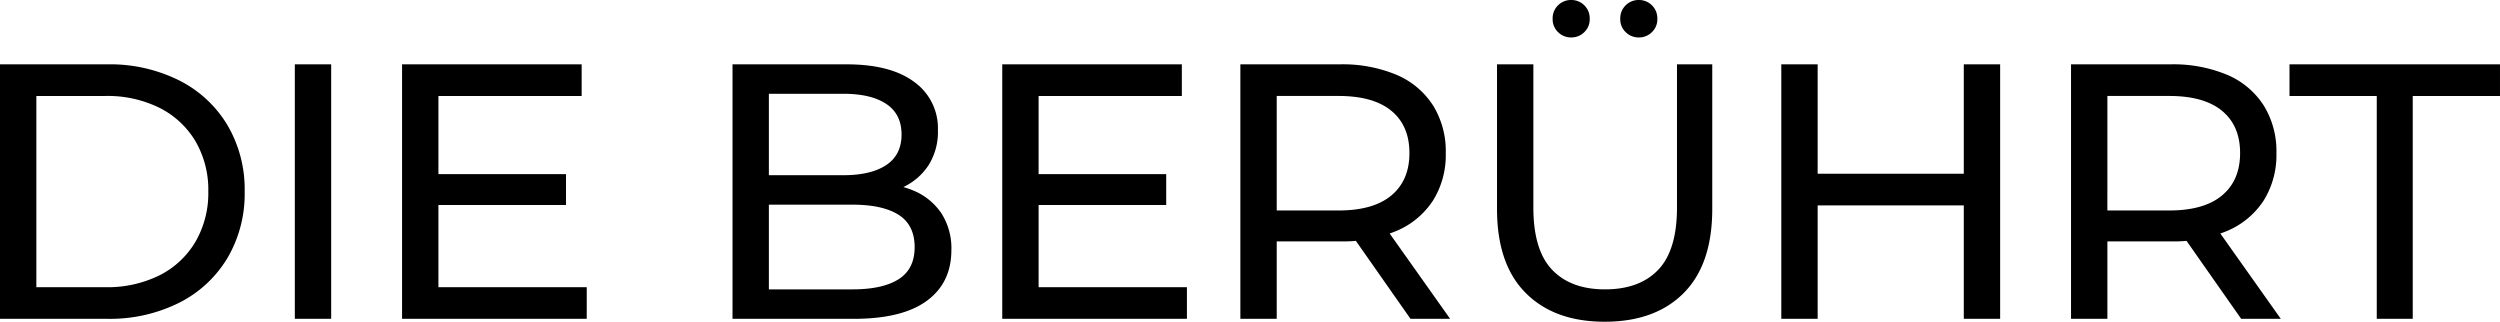
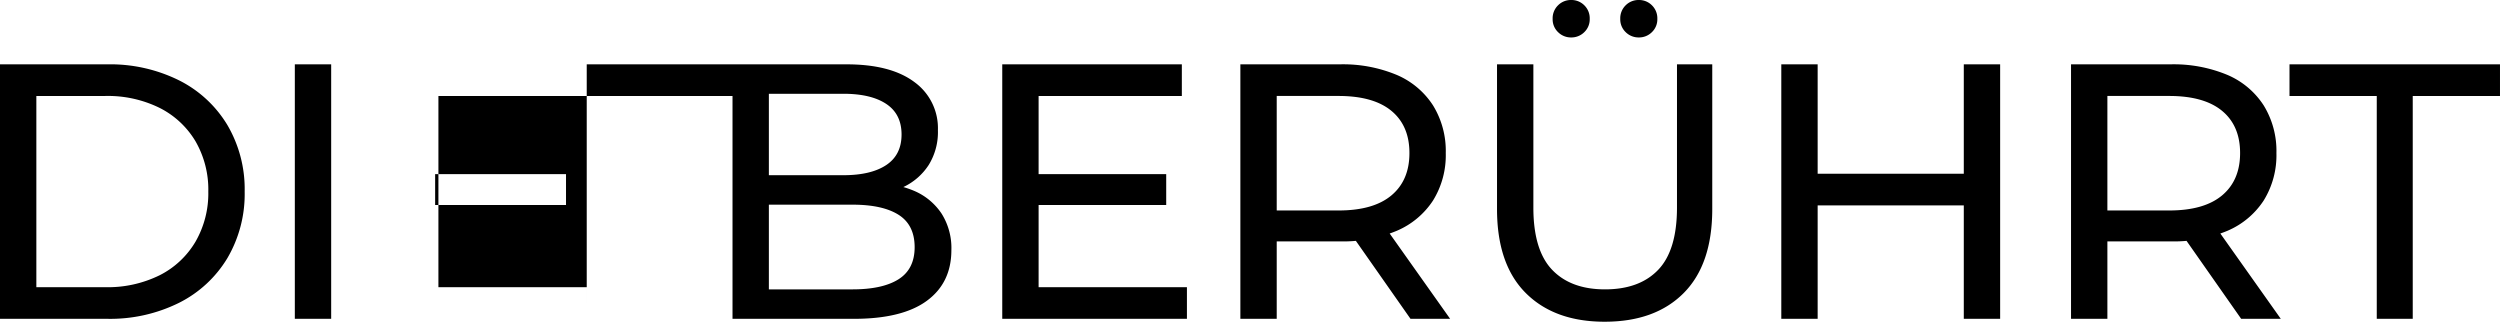
<svg xmlns="http://www.w3.org/2000/svg" width="694.577" height="89.385" viewBox="0 0 694.577 89.385">
-   <path d="M10.605,0V-70.7H40.4a43,43,0,0,1,19.948,4.444A32.829,32.829,0,0,1,73.781-53.833a35.168,35.168,0,0,1,4.8,18.483,35.168,35.168,0,0,1-4.8,18.483A32.829,32.829,0,0,1,60.348-4.444,43,43,0,0,1,40.4,0Zm10.1-8.787H39.794a32.556,32.556,0,0,0,15.2-3.333,24.236,24.236,0,0,0,9.948-9.343A26.877,26.877,0,0,0,68.478-35.35a26.806,26.806,0,0,0-3.535-13.938,24.339,24.339,0,0,0-9.948-9.292,32.556,32.556,0,0,0-15.2-3.333H20.705ZM92.516,0V-70.7h10.1V0ZM131.5-40.2h36.36v8.585H131.5Zm.909,31.411h41.208V0H122.311V-70.7h49.894v8.787H132.411ZM214.12,0V-70.7h31.714q12.221,0,18.786,4.9a15.8,15.8,0,0,1,6.565,13.382,17.345,17.345,0,0,1-2.576,9.7,17.019,17.019,0,0,1-6.918,6.06,21.116,21.116,0,0,1-9.393,2.121l1.818-3.03a25.531,25.531,0,0,1,10.706,2.121A17.286,17.286,0,0,1,272.2-29.24a17.9,17.9,0,0,1,2.727,10.151Q274.922-10,268.1-5t-20.25,5Zm10.1-8.181h23.23q8.383,0,12.827-2.828t4.444-8.888q0-6.161-4.444-8.989T247.45-31.714H223.311V-39.9h21.614q7.676,0,11.918-2.828t4.242-8.484q0-5.656-4.242-8.484t-11.918-2.828H224.22ZM298.253-40.2h36.36v8.585h-36.36Zm.909,31.411H340.37V0H289.062V-70.7h49.894v8.787H299.162ZM355.217,0V-70.7H382.79a38.77,38.77,0,0,1,15.857,2.929,22.453,22.453,0,0,1,10.1,8.484,24.122,24.122,0,0,1,3.535,13.231,23.868,23.868,0,0,1-3.535,13.181,22.565,22.565,0,0,1-10.1,8.433,38.77,38.77,0,0,1-15.857,2.929H360.772l4.545-4.646V0Zm47.268,0L384.507-25.654h10.807L413.494,0ZM365.317-25.149,360.772-30.1h21.715q9.7,0,14.7-4.191t5-11.767q0-7.575-5-11.716t-14.7-4.141H360.772l4.545-5.05ZM456.419.808q-13.938,0-21.917-7.979T426.523-30.5V-70.7h10.1v39.794q0,11.817,5.2,17.271t14.7,5.454q9.6,0,14.8-5.454t5.2-17.271V-70.7h9.8v40.2q0,15.352-7.929,23.331T456.419.808Zm9.494-78.982a5.046,5.046,0,0,1-3.636-1.465,4.912,4.912,0,0,1-1.515-3.687,5.034,5.034,0,0,1,1.515-3.787,5.046,5.046,0,0,1,3.636-1.465,5.046,5.046,0,0,1,3.636,1.465,5.034,5.034,0,0,1,1.515,3.787,4.912,4.912,0,0,1-1.515,3.687A5.045,5.045,0,0,1,465.913-78.174Zm-18.786,0a5.045,5.045,0,0,1-3.636-1.465,4.912,4.912,0,0,1-1.515-3.687,5.034,5.034,0,0,1,1.515-3.787,5.046,5.046,0,0,1,3.636-1.465,5.046,5.046,0,0,1,3.636,1.465,5.034,5.034,0,0,1,1.515,3.787,4.912,4.912,0,0,1-1.515,3.687A5.046,5.046,0,0,1,447.127-78.174ZM556.207-70.7h10.1V0h-10.1ZM515.605,0h-10.1V-70.7h10.1Zm41.511-31.512H514.6V-40.3h42.521ZM586,0V-70.7h27.573a38.769,38.769,0,0,1,15.857,2.929,22.454,22.454,0,0,1,10.1,8.484,24.122,24.122,0,0,1,3.535,13.231,23.869,23.869,0,0,1-3.535,13.181,22.565,22.565,0,0,1-10.1,8.433,38.769,38.769,0,0,1-15.857,2.929H591.557l4.545-4.646V0ZM633.27,0,615.292-25.654H626.1L644.279,0ZM596.1-25.149,591.557-30.1h21.715q9.7,0,14.7-4.191t5-11.767q0-7.575-5-11.716t-14.7-4.141H591.557l4.545-5.05ZM670.943,0V-61.913H646.7V-70.7h58.479v8.787h-24.24V0Z" transform="translate(-10.605 88.577)" />
+   <path d="M10.605,0V-70.7H40.4a43,43,0,0,1,19.948,4.444A32.829,32.829,0,0,1,73.781-53.833a35.168,35.168,0,0,1,4.8,18.483,35.168,35.168,0,0,1-4.8,18.483A32.829,32.829,0,0,1,60.348-4.444,43,43,0,0,1,40.4,0Zm10.1-8.787H39.794a32.556,32.556,0,0,0,15.2-3.333,24.236,24.236,0,0,0,9.948-9.343A26.877,26.877,0,0,0,68.478-35.35a26.806,26.806,0,0,0-3.535-13.938,24.339,24.339,0,0,0-9.948-9.292,32.556,32.556,0,0,0-15.2-3.333H20.705ZM92.516,0V-70.7h10.1V0ZM131.5-40.2h36.36v8.585H131.5Zm.909,31.411h41.208V0V-70.7h49.894v8.787H132.411ZM214.12,0V-70.7h31.714q12.221,0,18.786,4.9a15.8,15.8,0,0,1,6.565,13.382,17.345,17.345,0,0,1-2.576,9.7,17.019,17.019,0,0,1-6.918,6.06,21.116,21.116,0,0,1-9.393,2.121l1.818-3.03a25.531,25.531,0,0,1,10.706,2.121A17.286,17.286,0,0,1,272.2-29.24a17.9,17.9,0,0,1,2.727,10.151Q274.922-10,268.1-5t-20.25,5Zm10.1-8.181h23.23q8.383,0,12.827-2.828t4.444-8.888q0-6.161-4.444-8.989T247.45-31.714H223.311V-39.9h21.614q7.676,0,11.918-2.828t4.242-8.484q0-5.656-4.242-8.484t-11.918-2.828H224.22ZM298.253-40.2h36.36v8.585h-36.36Zm.909,31.411H340.37V0H289.062V-70.7h49.894v8.787H299.162ZM355.217,0V-70.7H382.79a38.77,38.77,0,0,1,15.857,2.929,22.453,22.453,0,0,1,10.1,8.484,24.122,24.122,0,0,1,3.535,13.231,23.868,23.868,0,0,1-3.535,13.181,22.565,22.565,0,0,1-10.1,8.433,38.77,38.77,0,0,1-15.857,2.929H360.772l4.545-4.646V0Zm47.268,0L384.507-25.654h10.807L413.494,0ZM365.317-25.149,360.772-30.1h21.715q9.7,0,14.7-4.191t5-11.767q0-7.575-5-11.716t-14.7-4.141H360.772l4.545-5.05ZM456.419.808q-13.938,0-21.917-7.979T426.523-30.5V-70.7h10.1v39.794q0,11.817,5.2,17.271t14.7,5.454q9.6,0,14.8-5.454t5.2-17.271V-70.7h9.8v40.2q0,15.352-7.929,23.331T456.419.808Zm9.494-78.982a5.046,5.046,0,0,1-3.636-1.465,4.912,4.912,0,0,1-1.515-3.687,5.034,5.034,0,0,1,1.515-3.787,5.046,5.046,0,0,1,3.636-1.465,5.046,5.046,0,0,1,3.636,1.465,5.034,5.034,0,0,1,1.515,3.787,4.912,4.912,0,0,1-1.515,3.687A5.045,5.045,0,0,1,465.913-78.174Zm-18.786,0a5.045,5.045,0,0,1-3.636-1.465,4.912,4.912,0,0,1-1.515-3.687,5.034,5.034,0,0,1,1.515-3.787,5.046,5.046,0,0,1,3.636-1.465,5.046,5.046,0,0,1,3.636,1.465,5.034,5.034,0,0,1,1.515,3.787,4.912,4.912,0,0,1-1.515,3.687A5.046,5.046,0,0,1,447.127-78.174ZM556.207-70.7h10.1V0h-10.1ZM515.605,0h-10.1V-70.7h10.1Zm41.511-31.512H514.6V-40.3h42.521ZM586,0V-70.7h27.573a38.769,38.769,0,0,1,15.857,2.929,22.454,22.454,0,0,1,10.1,8.484,24.122,24.122,0,0,1,3.535,13.231,23.869,23.869,0,0,1-3.535,13.181,22.565,22.565,0,0,1-10.1,8.433,38.769,38.769,0,0,1-15.857,2.929H591.557l4.545-4.646V0ZM633.27,0,615.292-25.654H626.1L644.279,0ZM596.1-25.149,591.557-30.1h21.715q9.7,0,14.7-4.191t5-11.767q0-7.575-5-11.716t-14.7-4.141H591.557l4.545-5.05ZM670.943,0V-61.913H646.7V-70.7h58.479v8.787h-24.24V0Z" transform="translate(-10.605 88.577)" />
</svg>